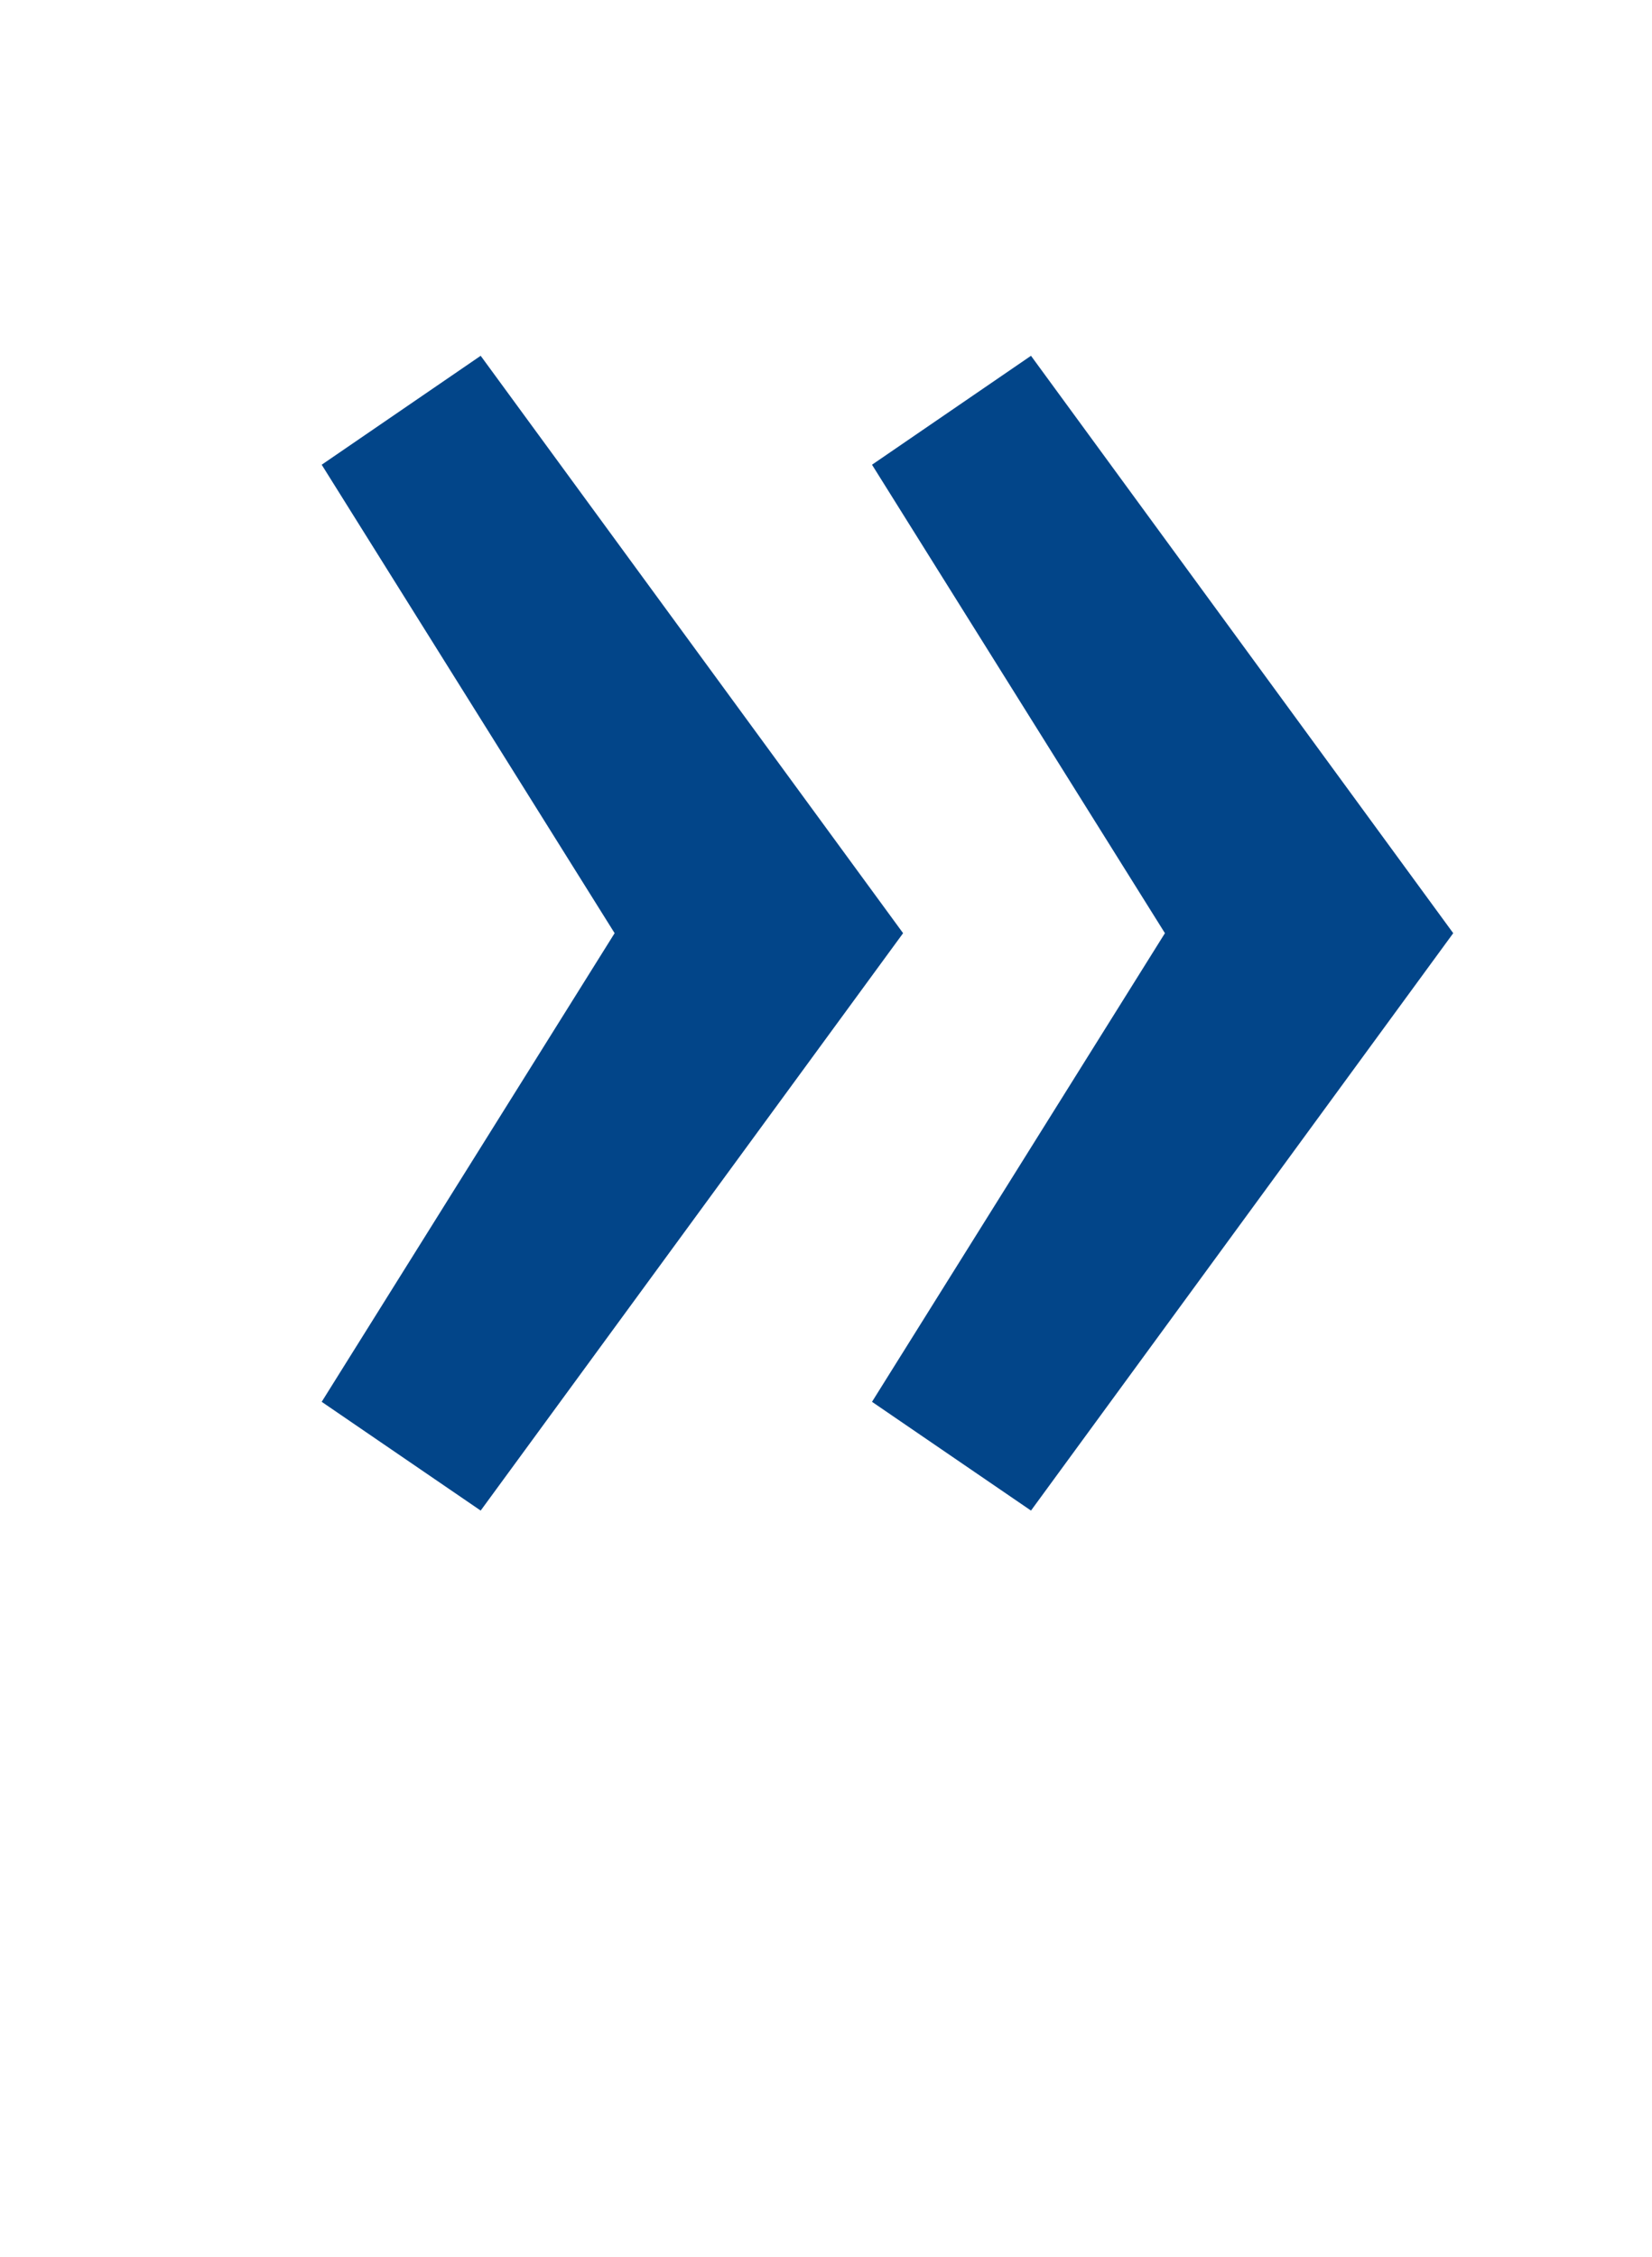
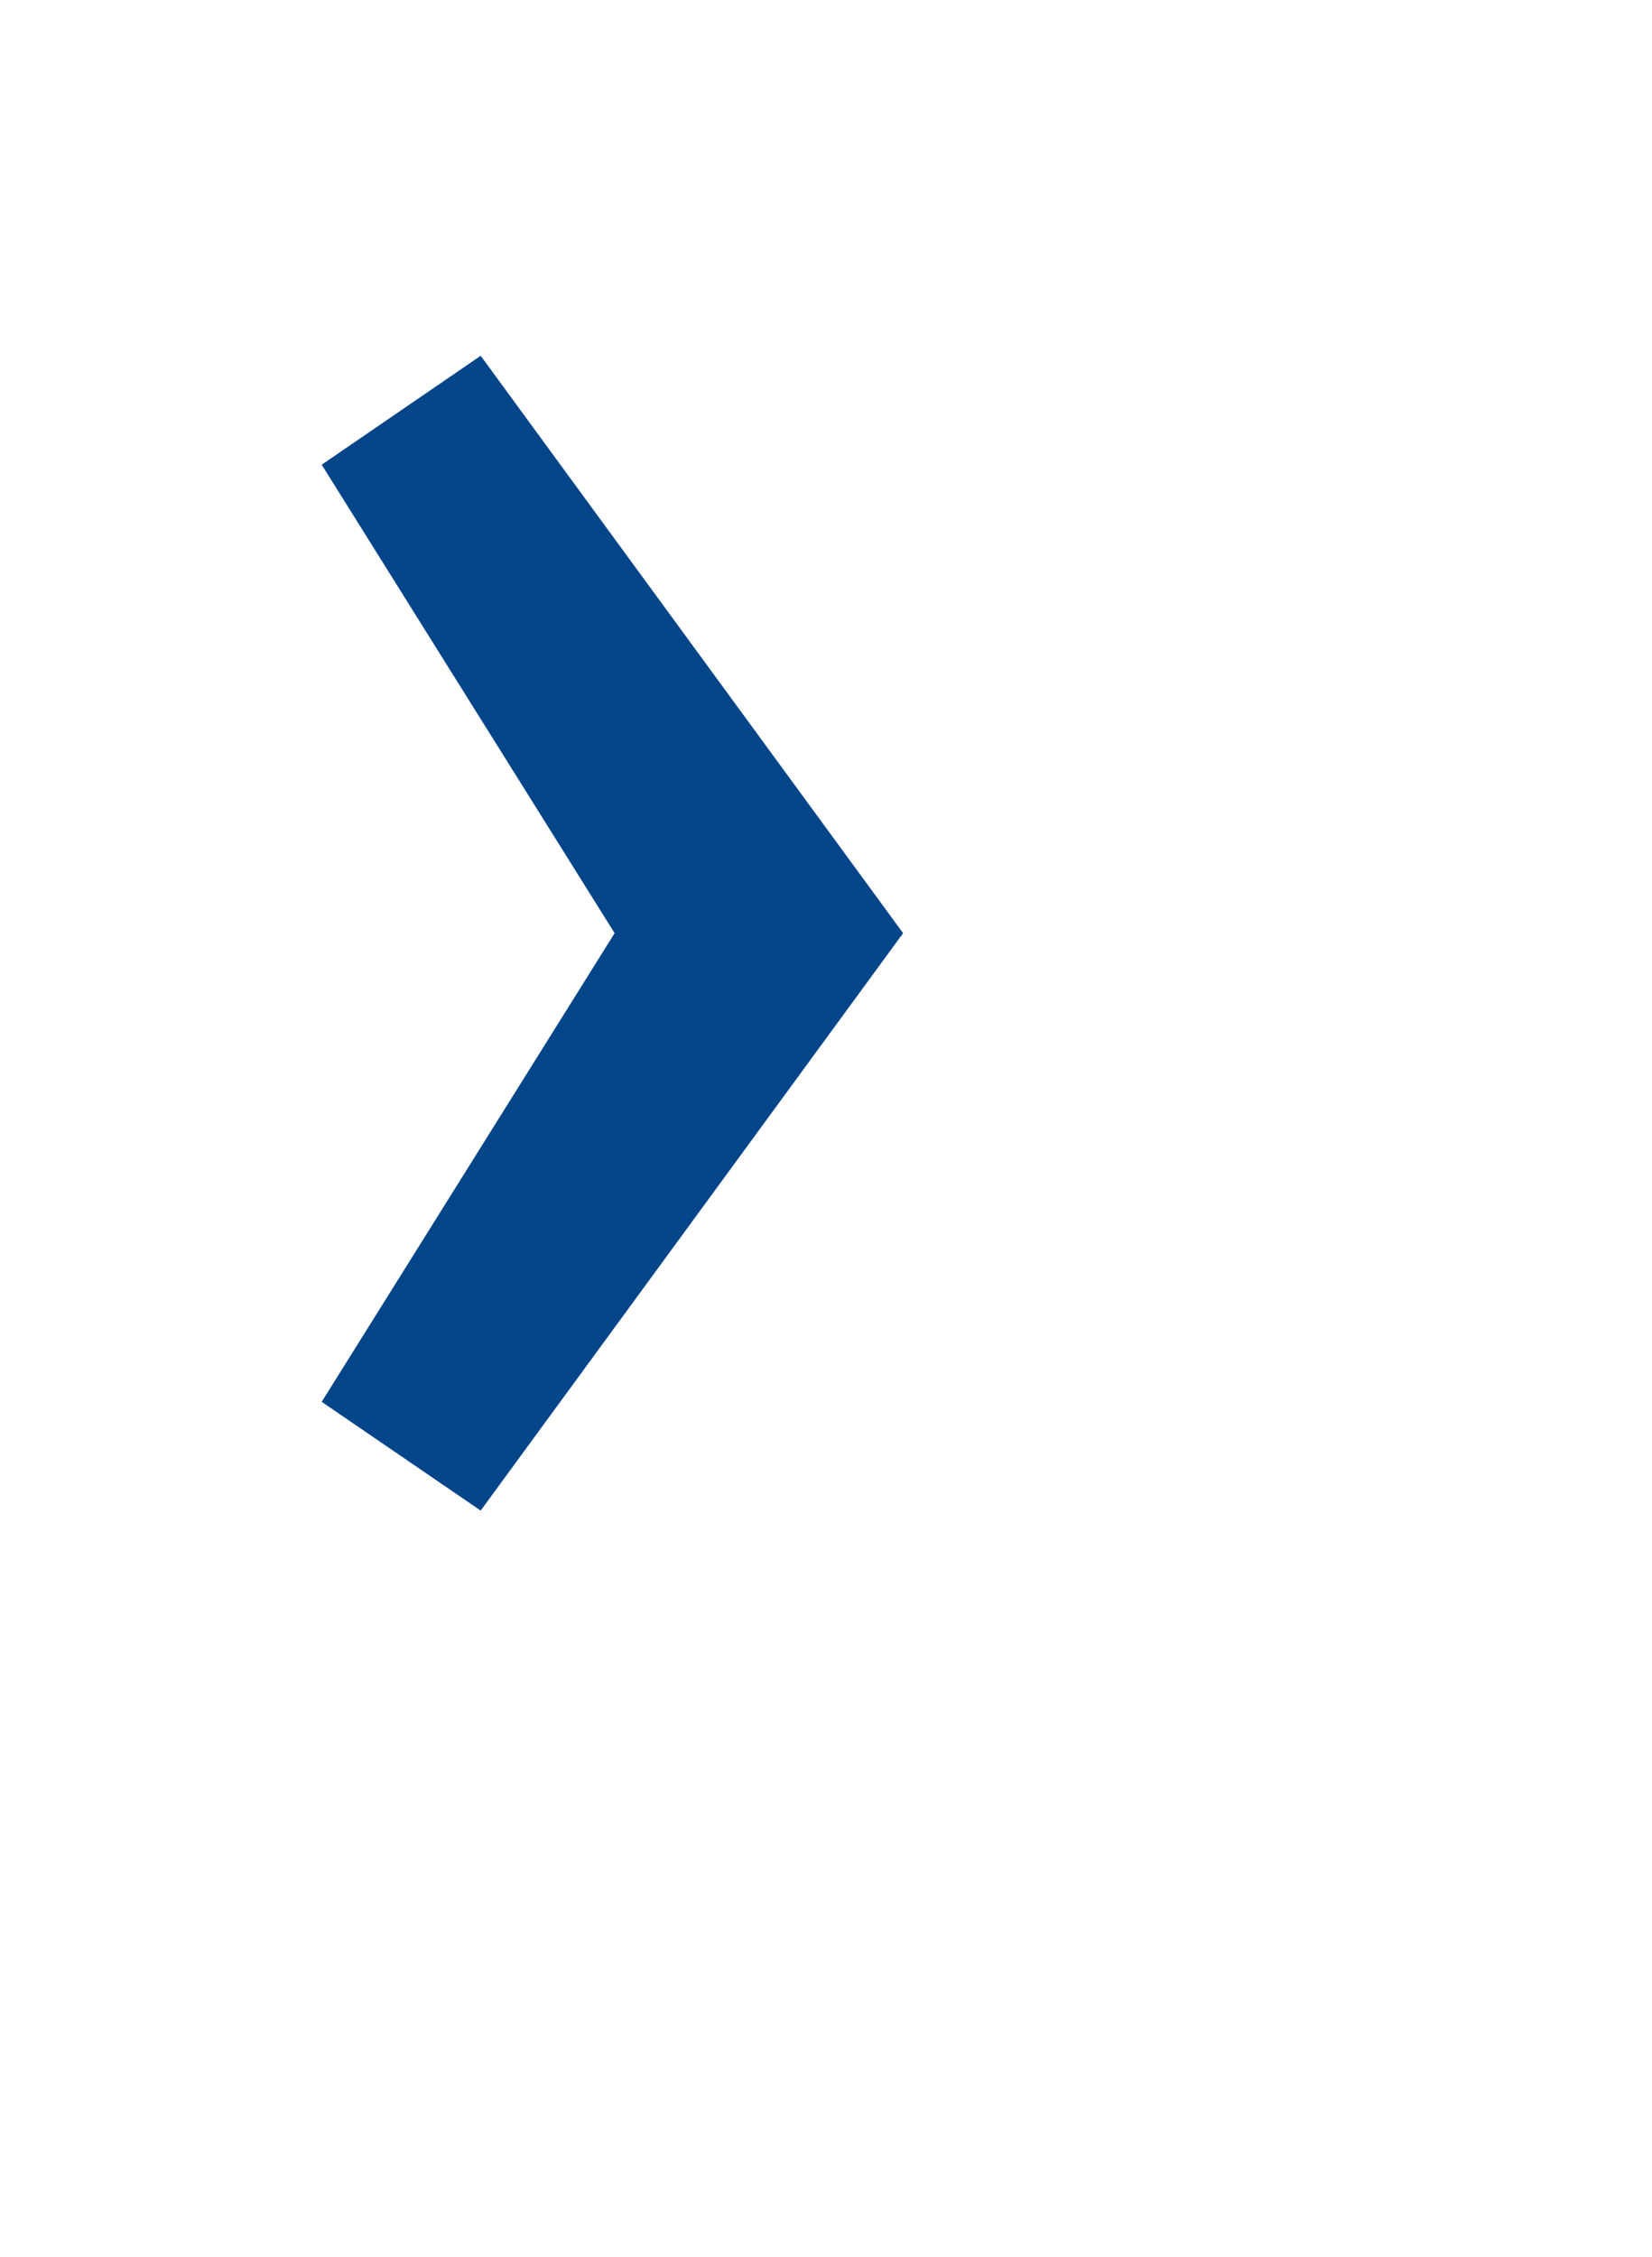
<svg xmlns="http://www.w3.org/2000/svg" id="Ebene_1" data-name="Ebene 1" viewBox="0 0 93 127">
  <defs>
    <style>
      .cls-1 {
        fill: #024589;
      }
    </style>
  </defs>
-   <polygon class="cls-1" points="58.04 85 49.09 78.88 65.58 52.51 49.09 26.15 58.04 20.02 81.81 52.51 58.04 85" />
  <polygon class="cls-1" points="27.06 85 18.11 78.88 34.6 52.51 18.11 26.15 27.06 20.02 50.84 52.51 27.06 85" />
</svg>